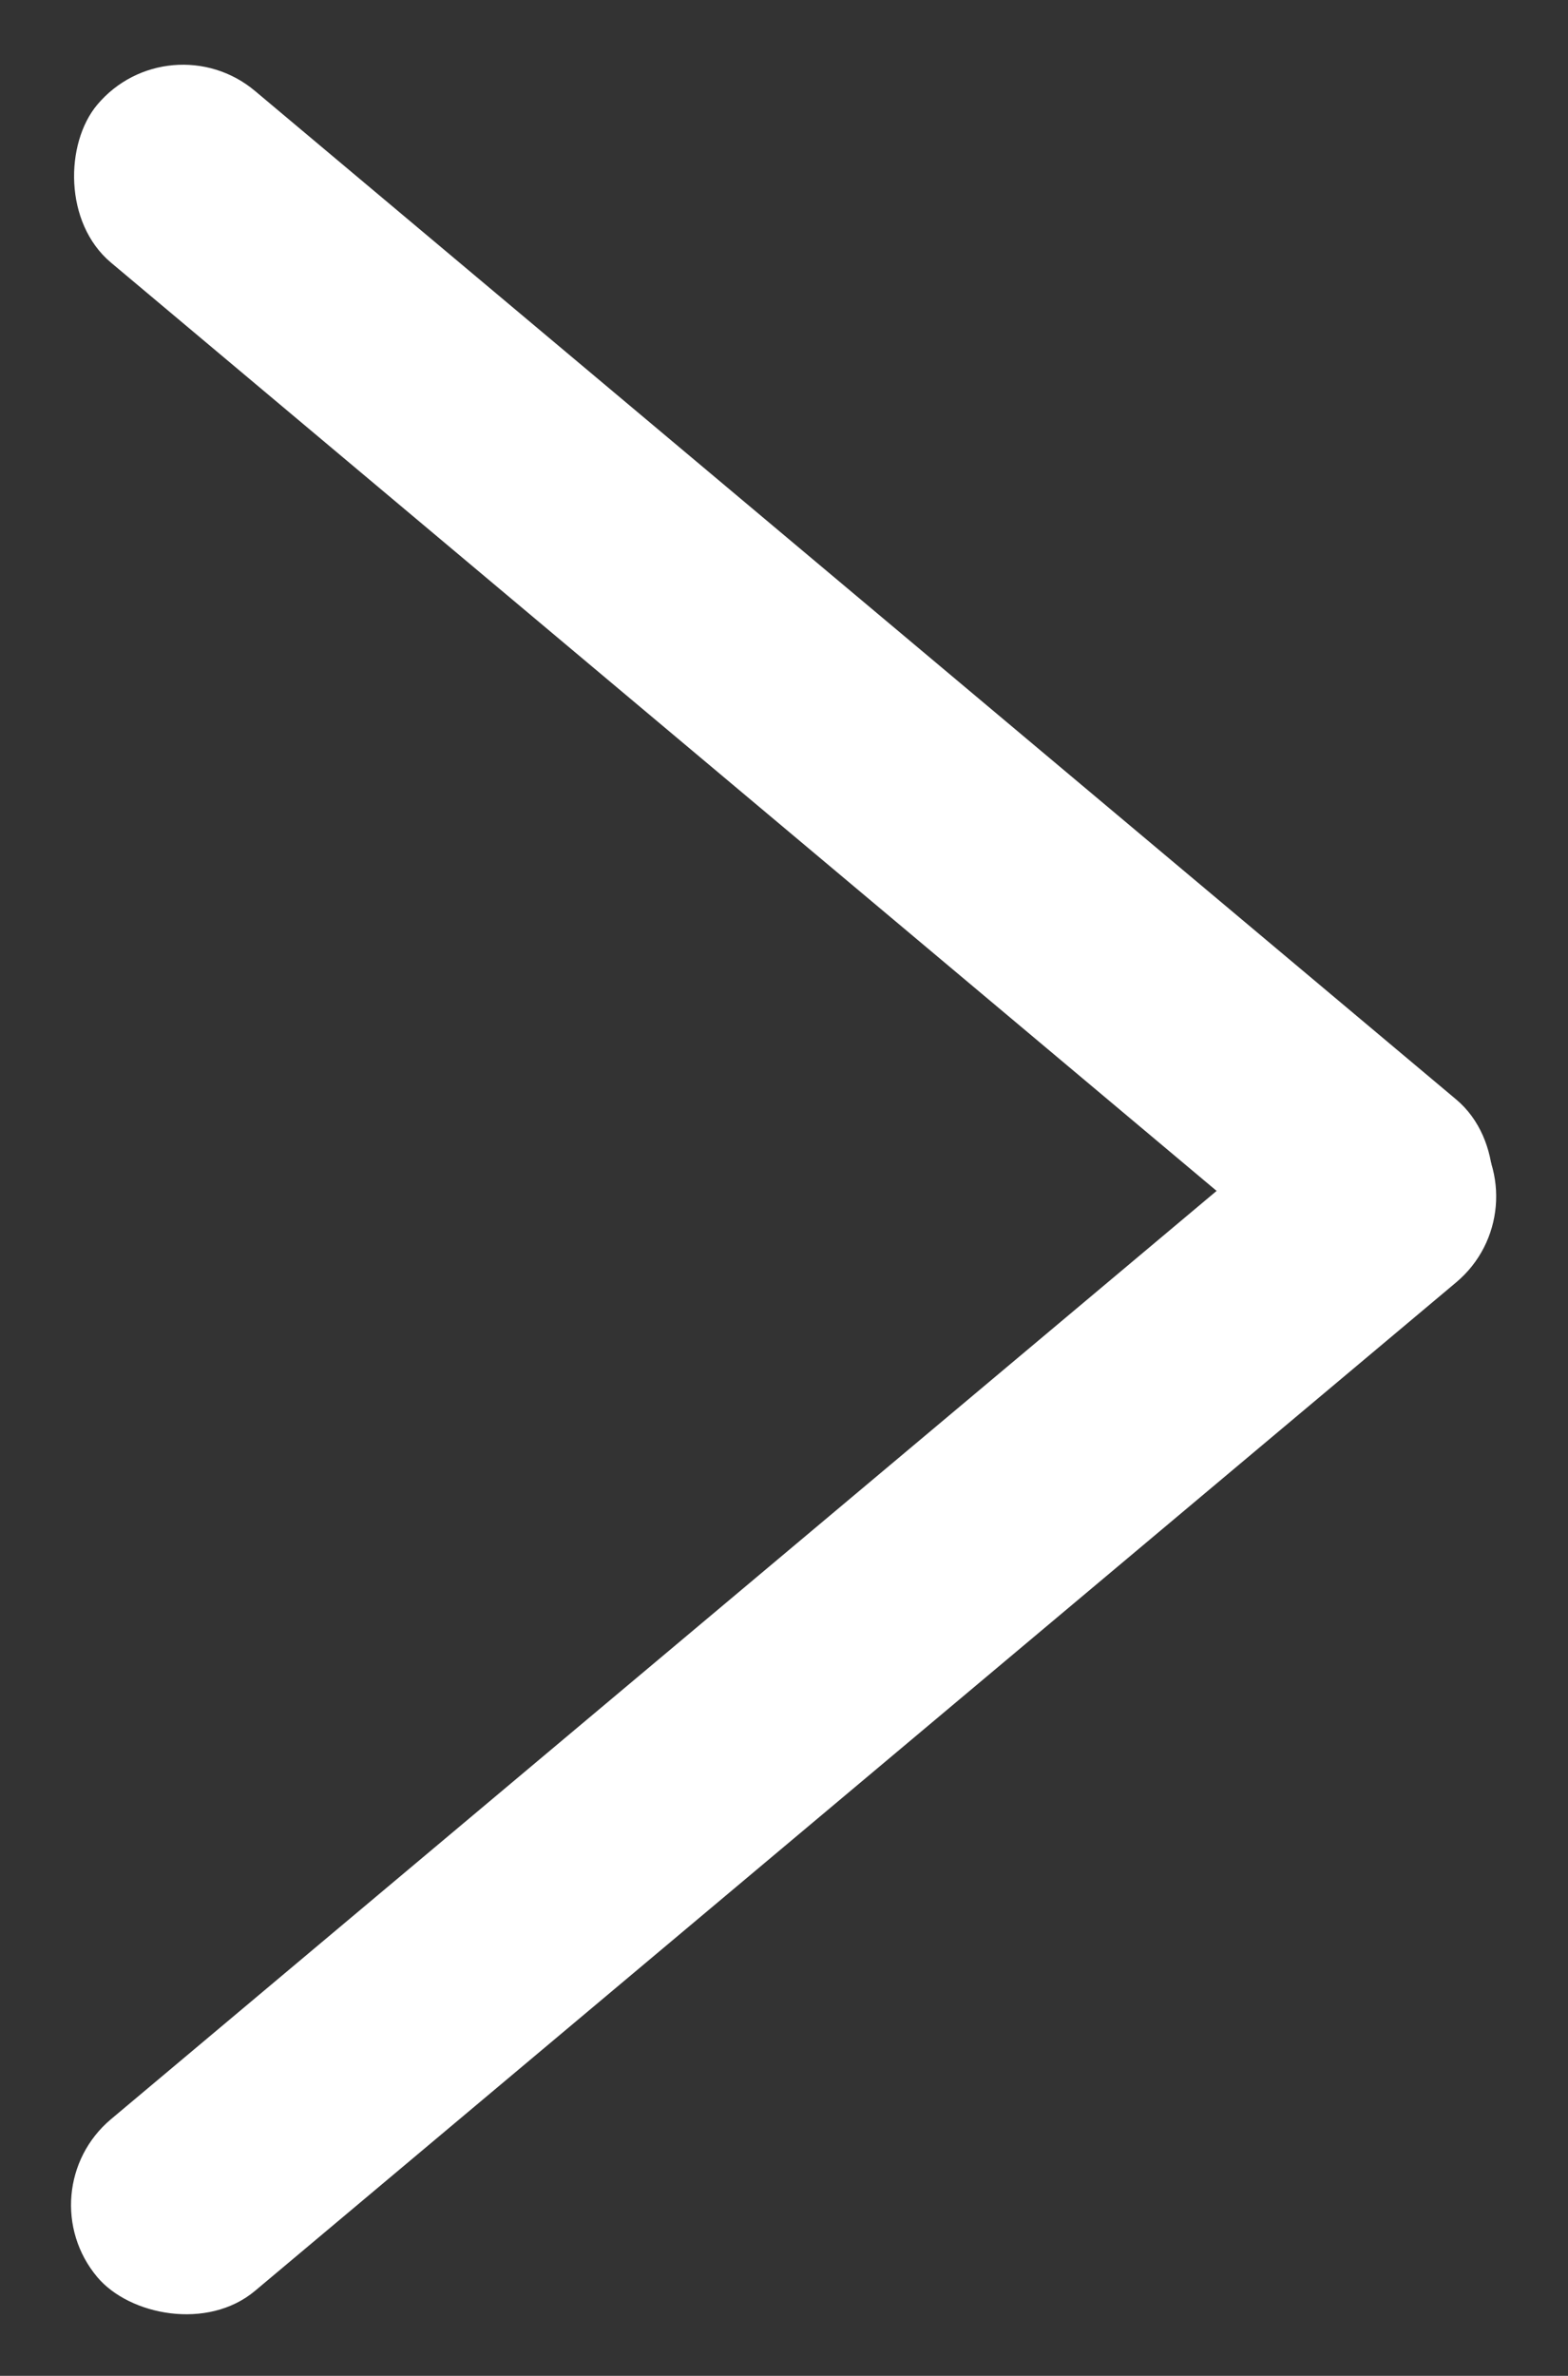
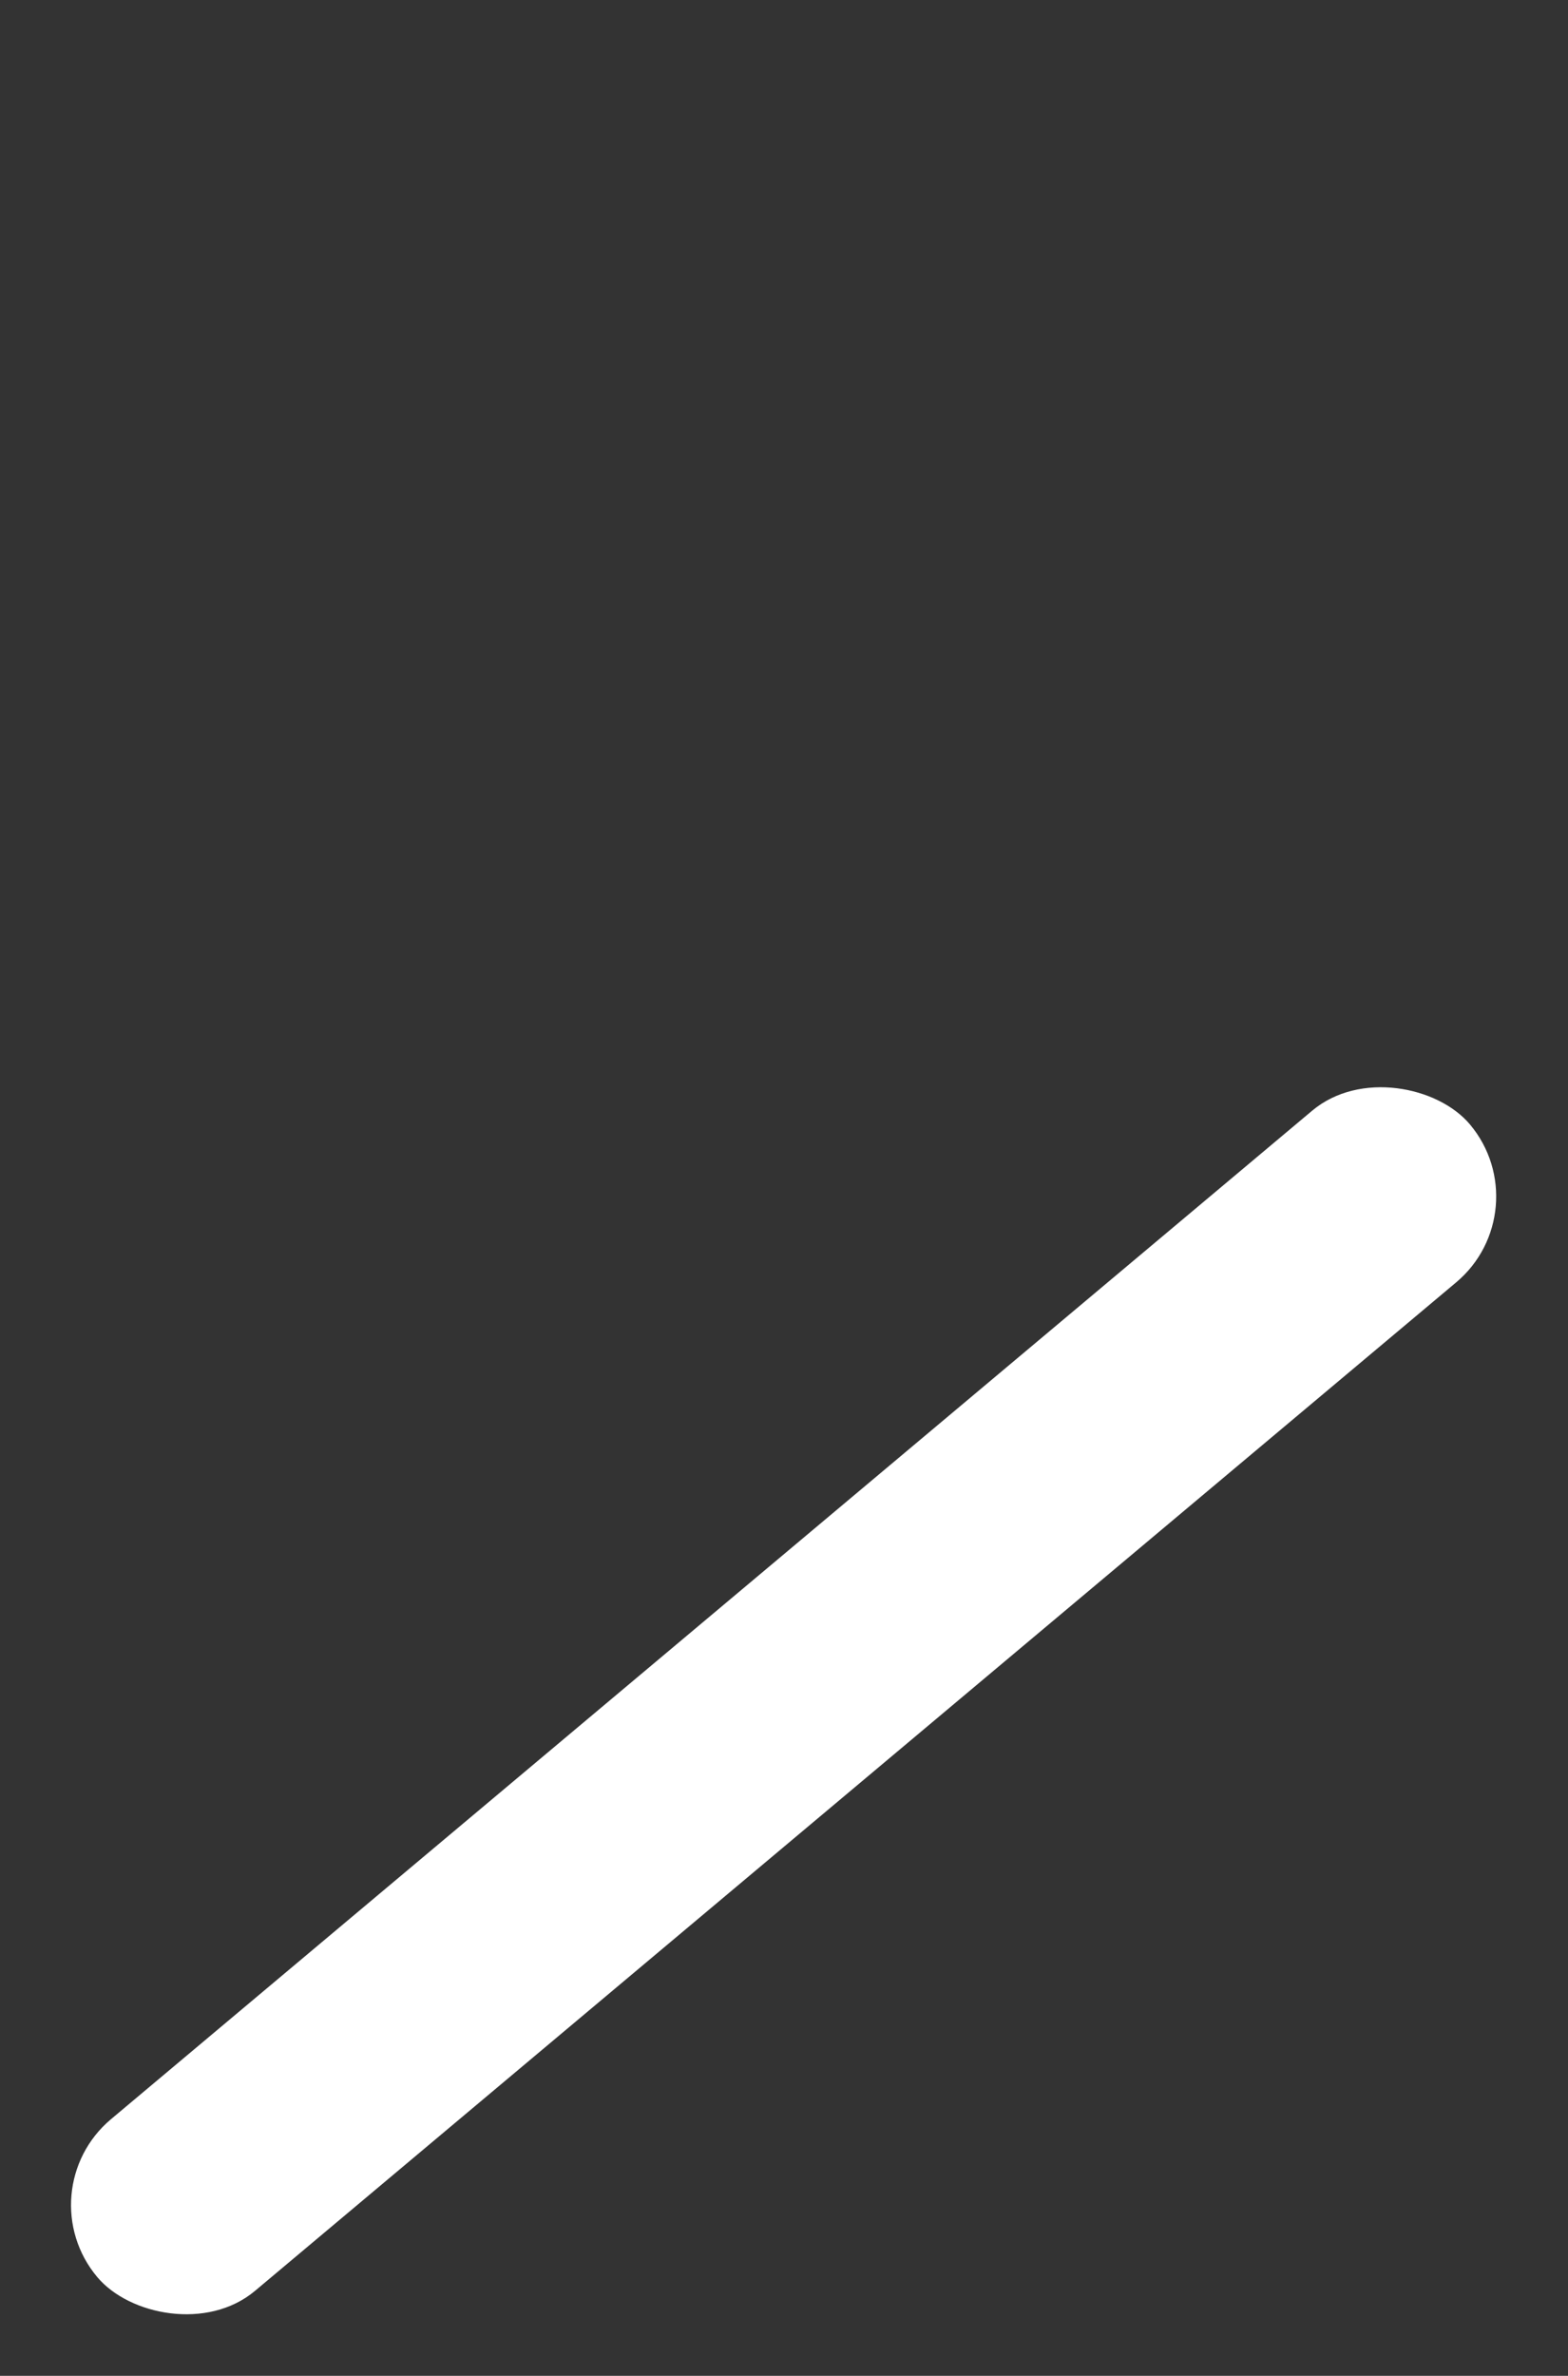
<svg xmlns="http://www.w3.org/2000/svg" width="35" height="53" viewBox="0 0 35 53" fill="none">
  <rect x="0" y="0" width="35" height="53" fill="#333333" stroke="none" />
-   <rect x="3.777" y="0.422" width="40" height="5" rx="2.5" transform="rotate(40 3.777 0.422)" fill="white" />
  <rect x="34.419" y="27" width="40" height="5" rx="2.5" transform="rotate(140 34.419 27)" fill="white" />
</svg>